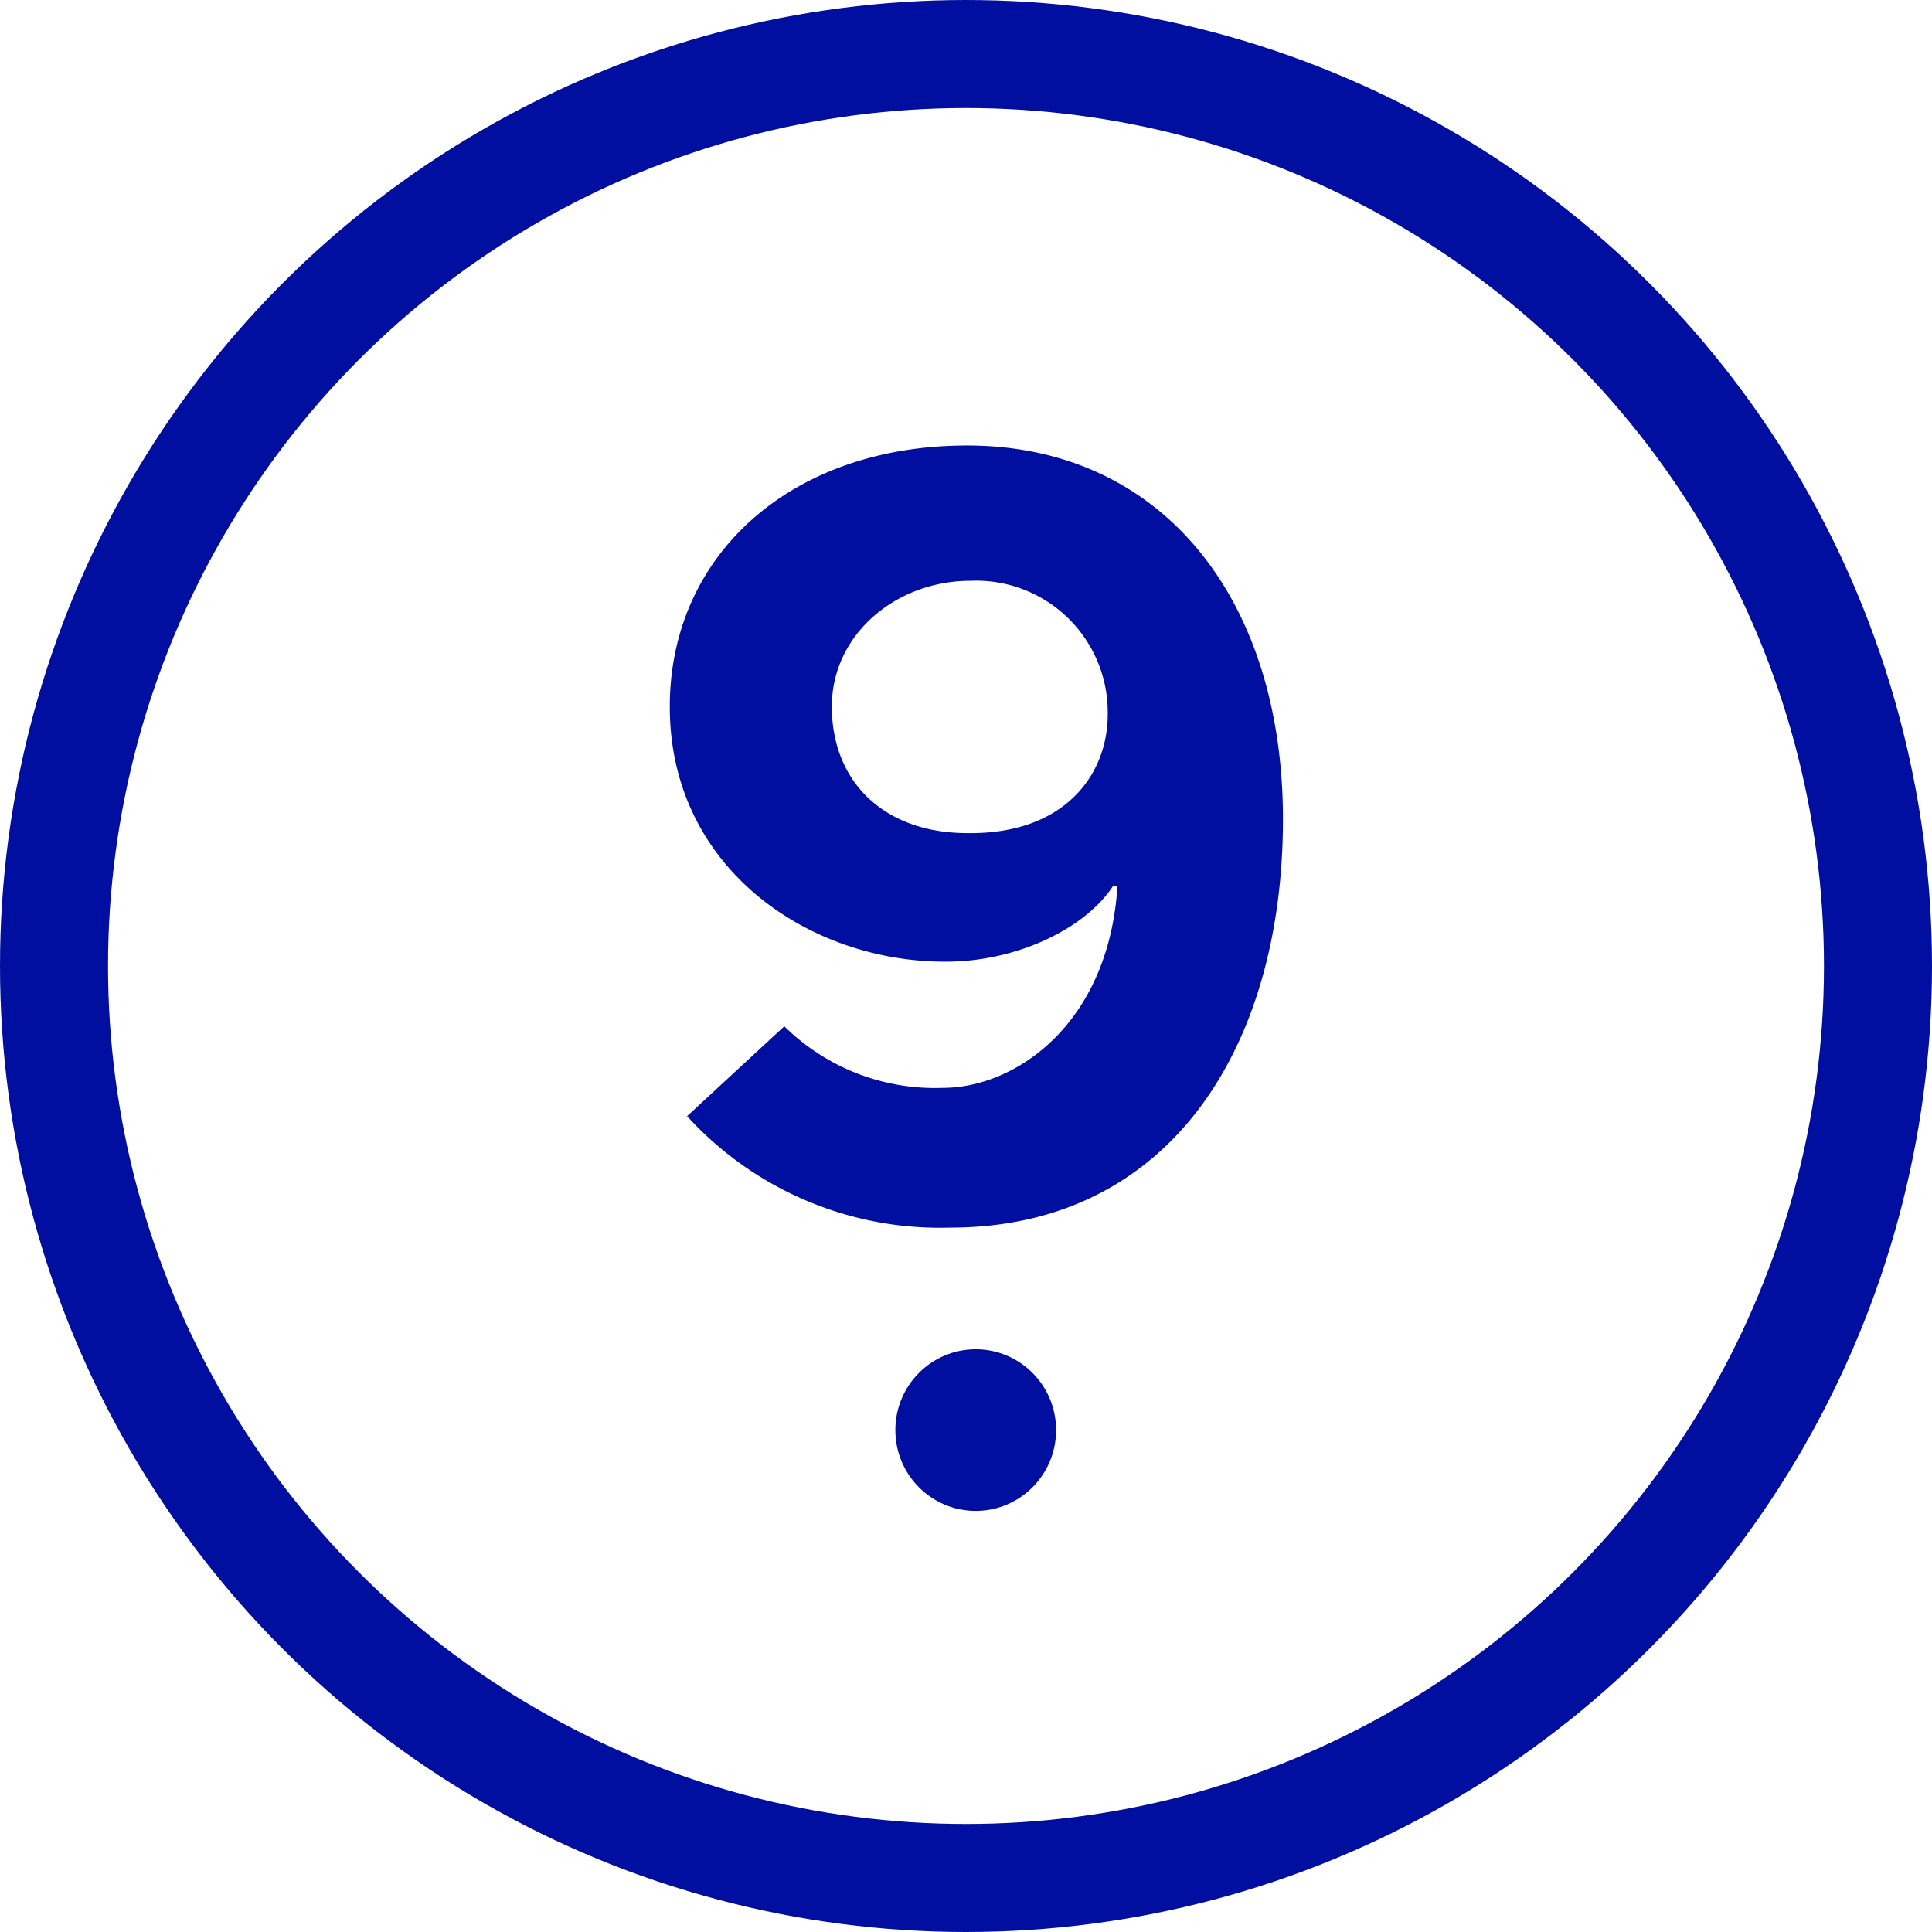
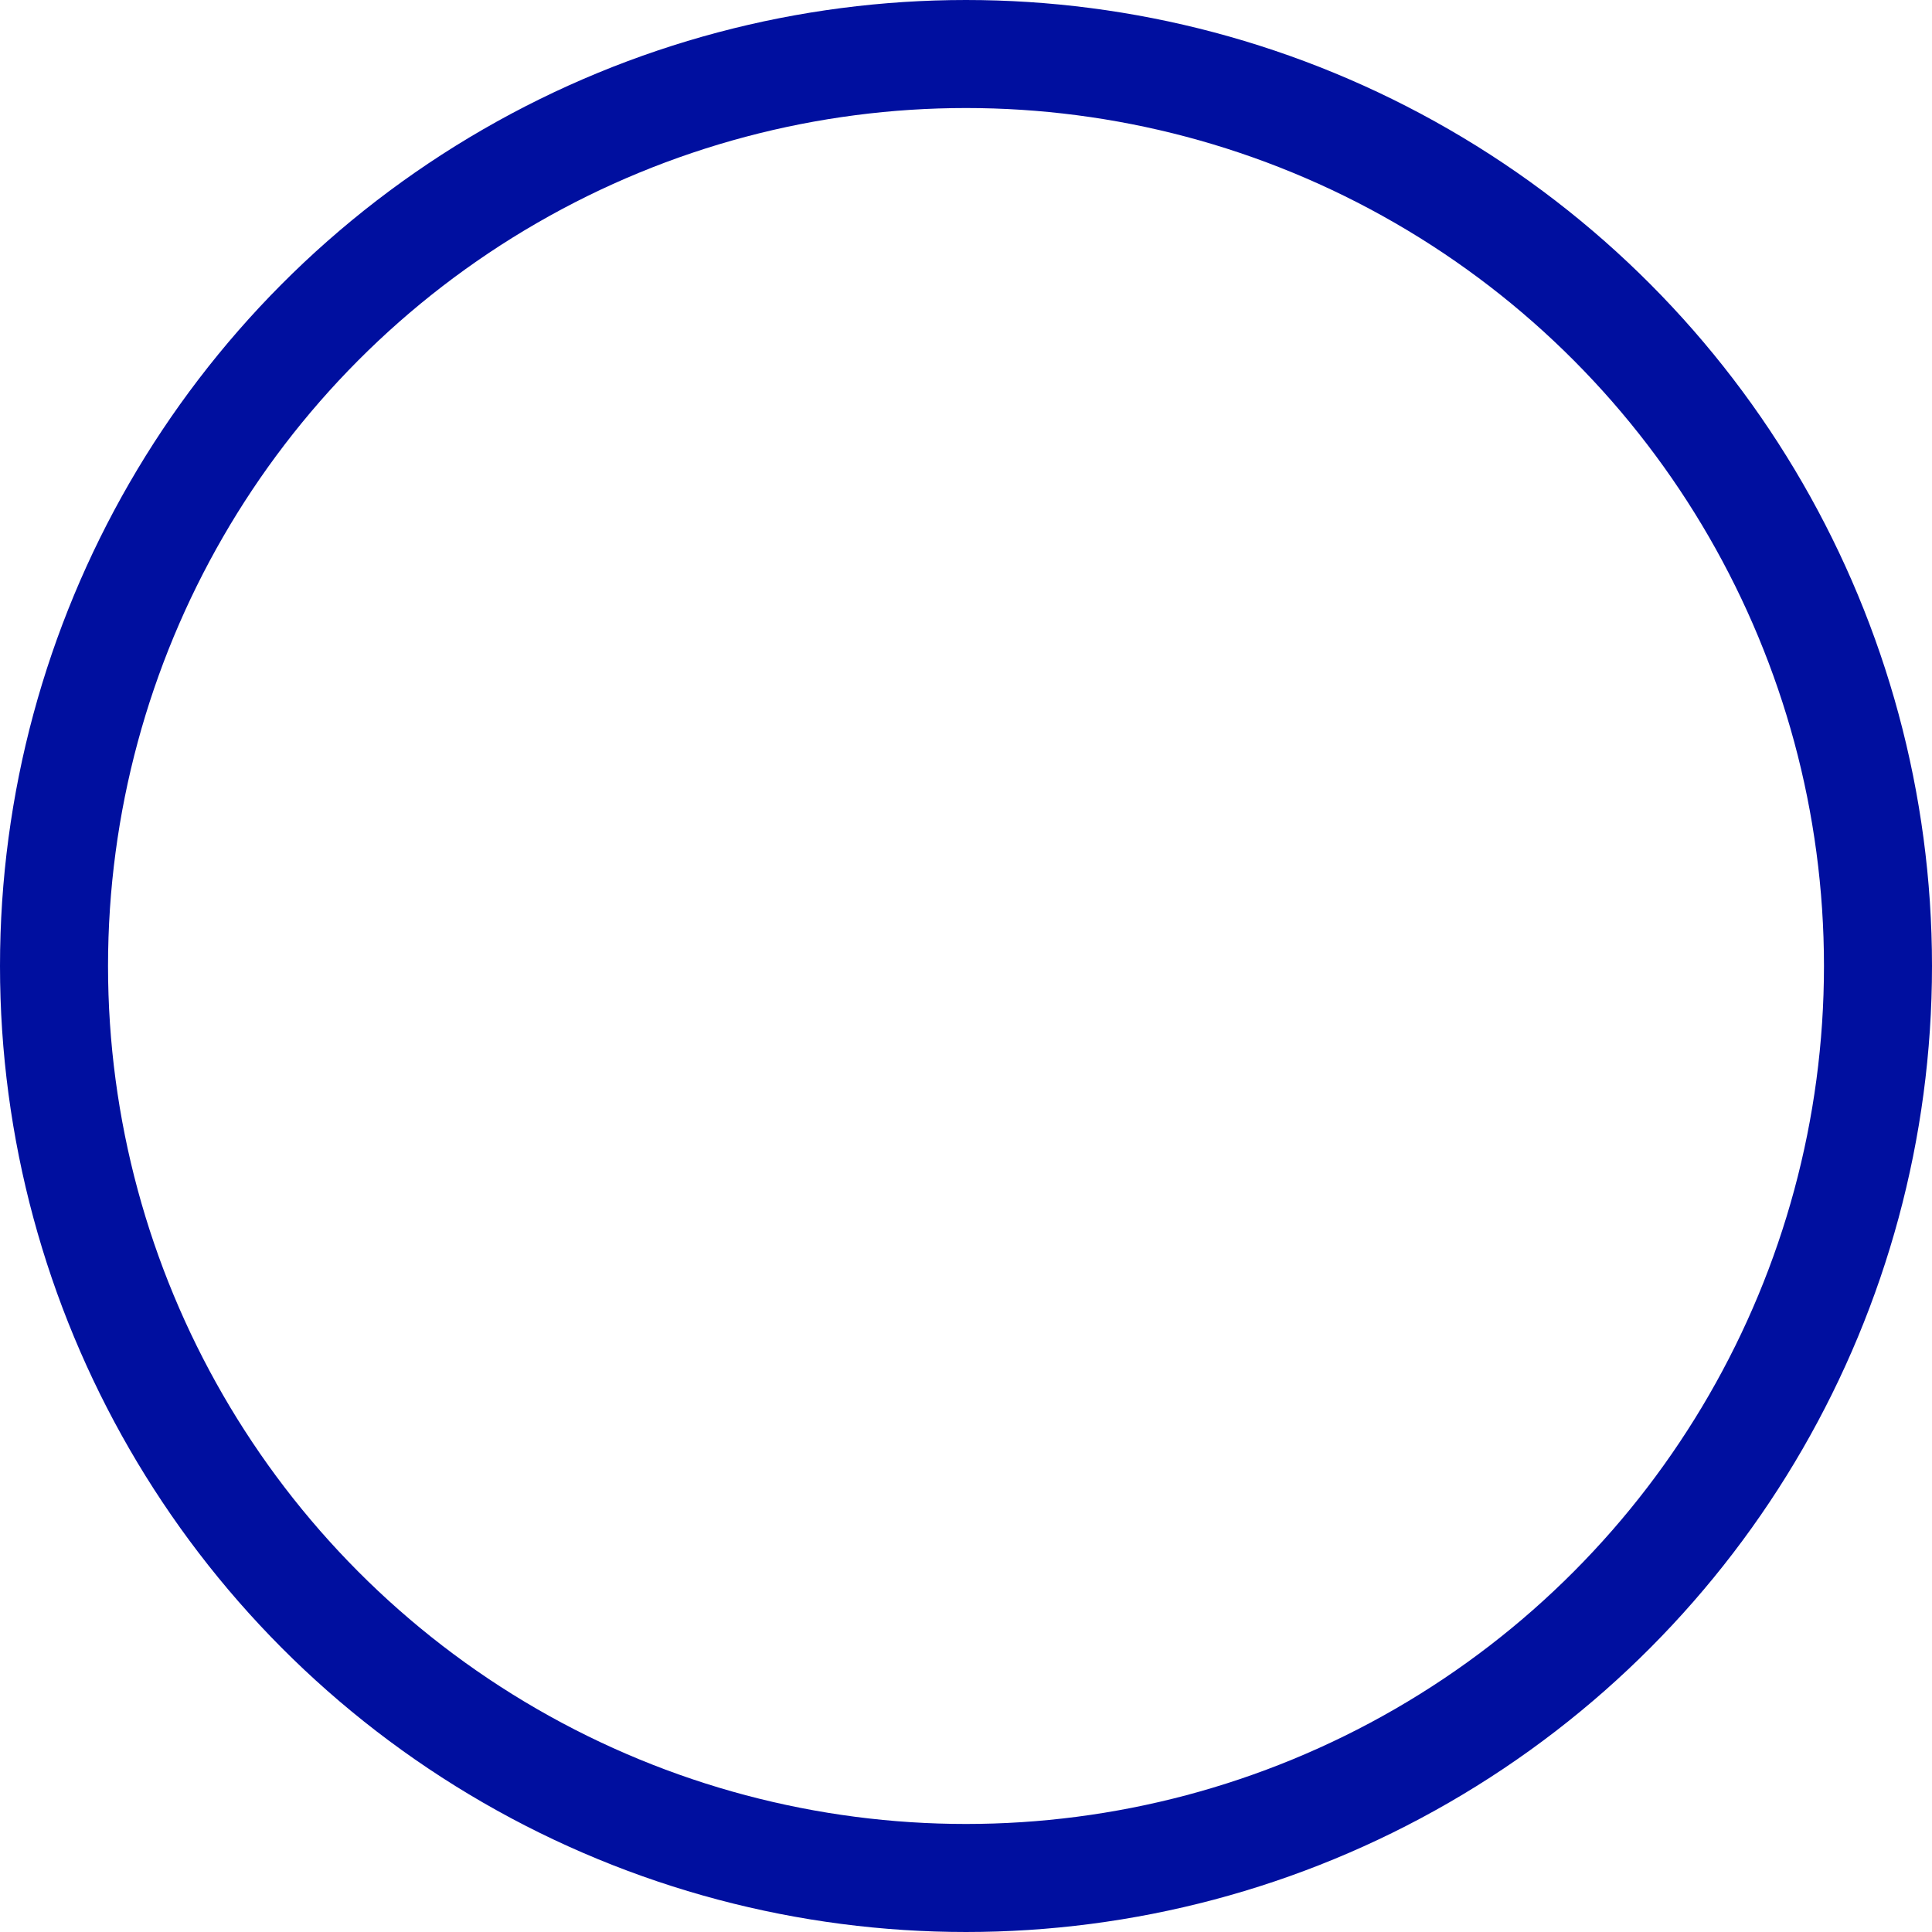
<svg xmlns="http://www.w3.org/2000/svg" width="31.54mm" height="31.54mm" viewBox="0 0 89.42 89.42">
  <defs>
    <style>.cls-1{fill:none;stroke:#000f9f;stroke-linecap:round;stroke-linejoin:round;stroke-width:5px;}.cls-2{fill:#000f9f;}</style>
  </defs>
  <title>grams</title>
  <g id="Layer_2" data-name="Layer 2">
    <g id="Layer_1-2" data-name="Layer 1">
      <circle class="cls-1" cx="44.71" cy="44.71" r="42.21" />
-       <ellipse class="cls-2" cx="45.16" cy="66.19" rx="3.72" ry="3.74" />
-       <path class="cls-2" d="M51.72,41h-.2c-1.3,2-4.49,3.51-7.73,3.51C37.5,44.54,31,40.23,31,32.71c0-7,5.58-12.09,13.76-12.09,9,0,14.62,7.07,14.62,17.3,0,10.48-5.19,18.9-15.42,18.9a15.84,15.84,0,0,1-12.16-5.16L36.3,47.5a9.93,9.93,0,0,0,7.34,2.85C47,50.35,51.32,47.4,51.72,41Zm-.45-8a6.09,6.09,0,0,0-6.34-6.12c-3.49,0-6.43,2.51-6.43,5.82,0,3.46,2.39,5.86,6.28,5.86C49.27,38.62,51.27,35.86,51.27,33.06Z" />
    </g>
  </g>
</svg>